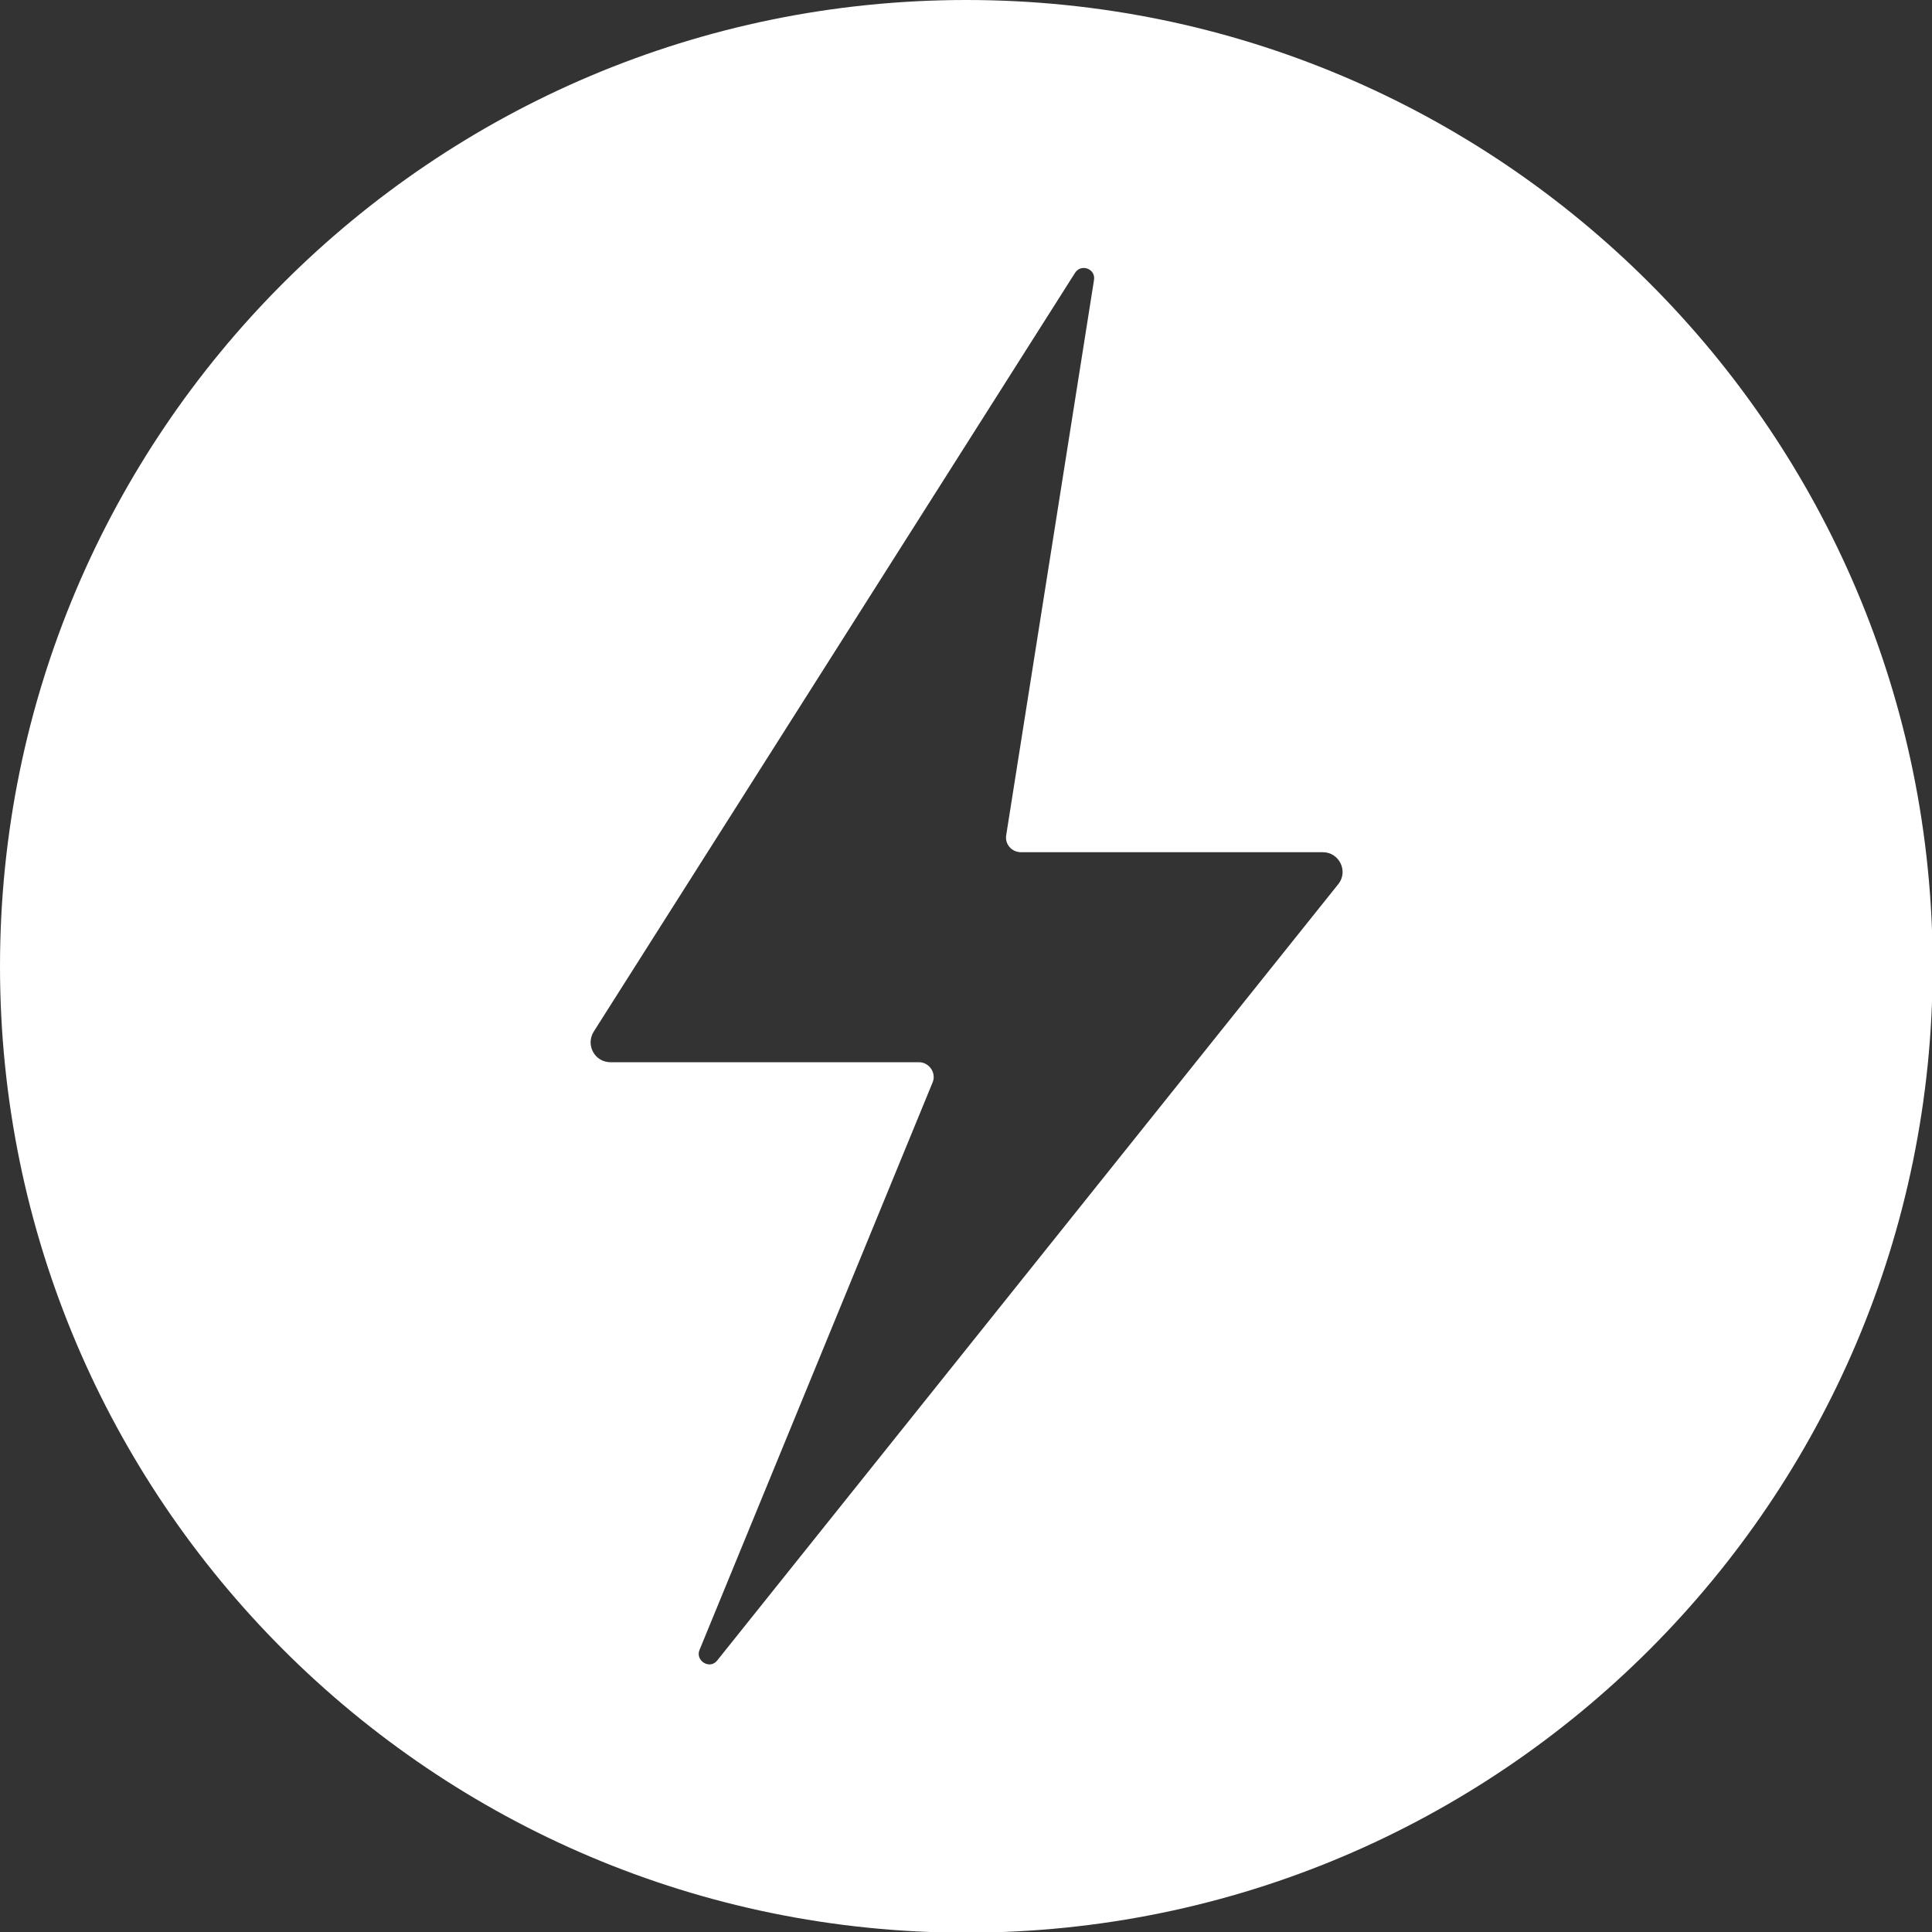
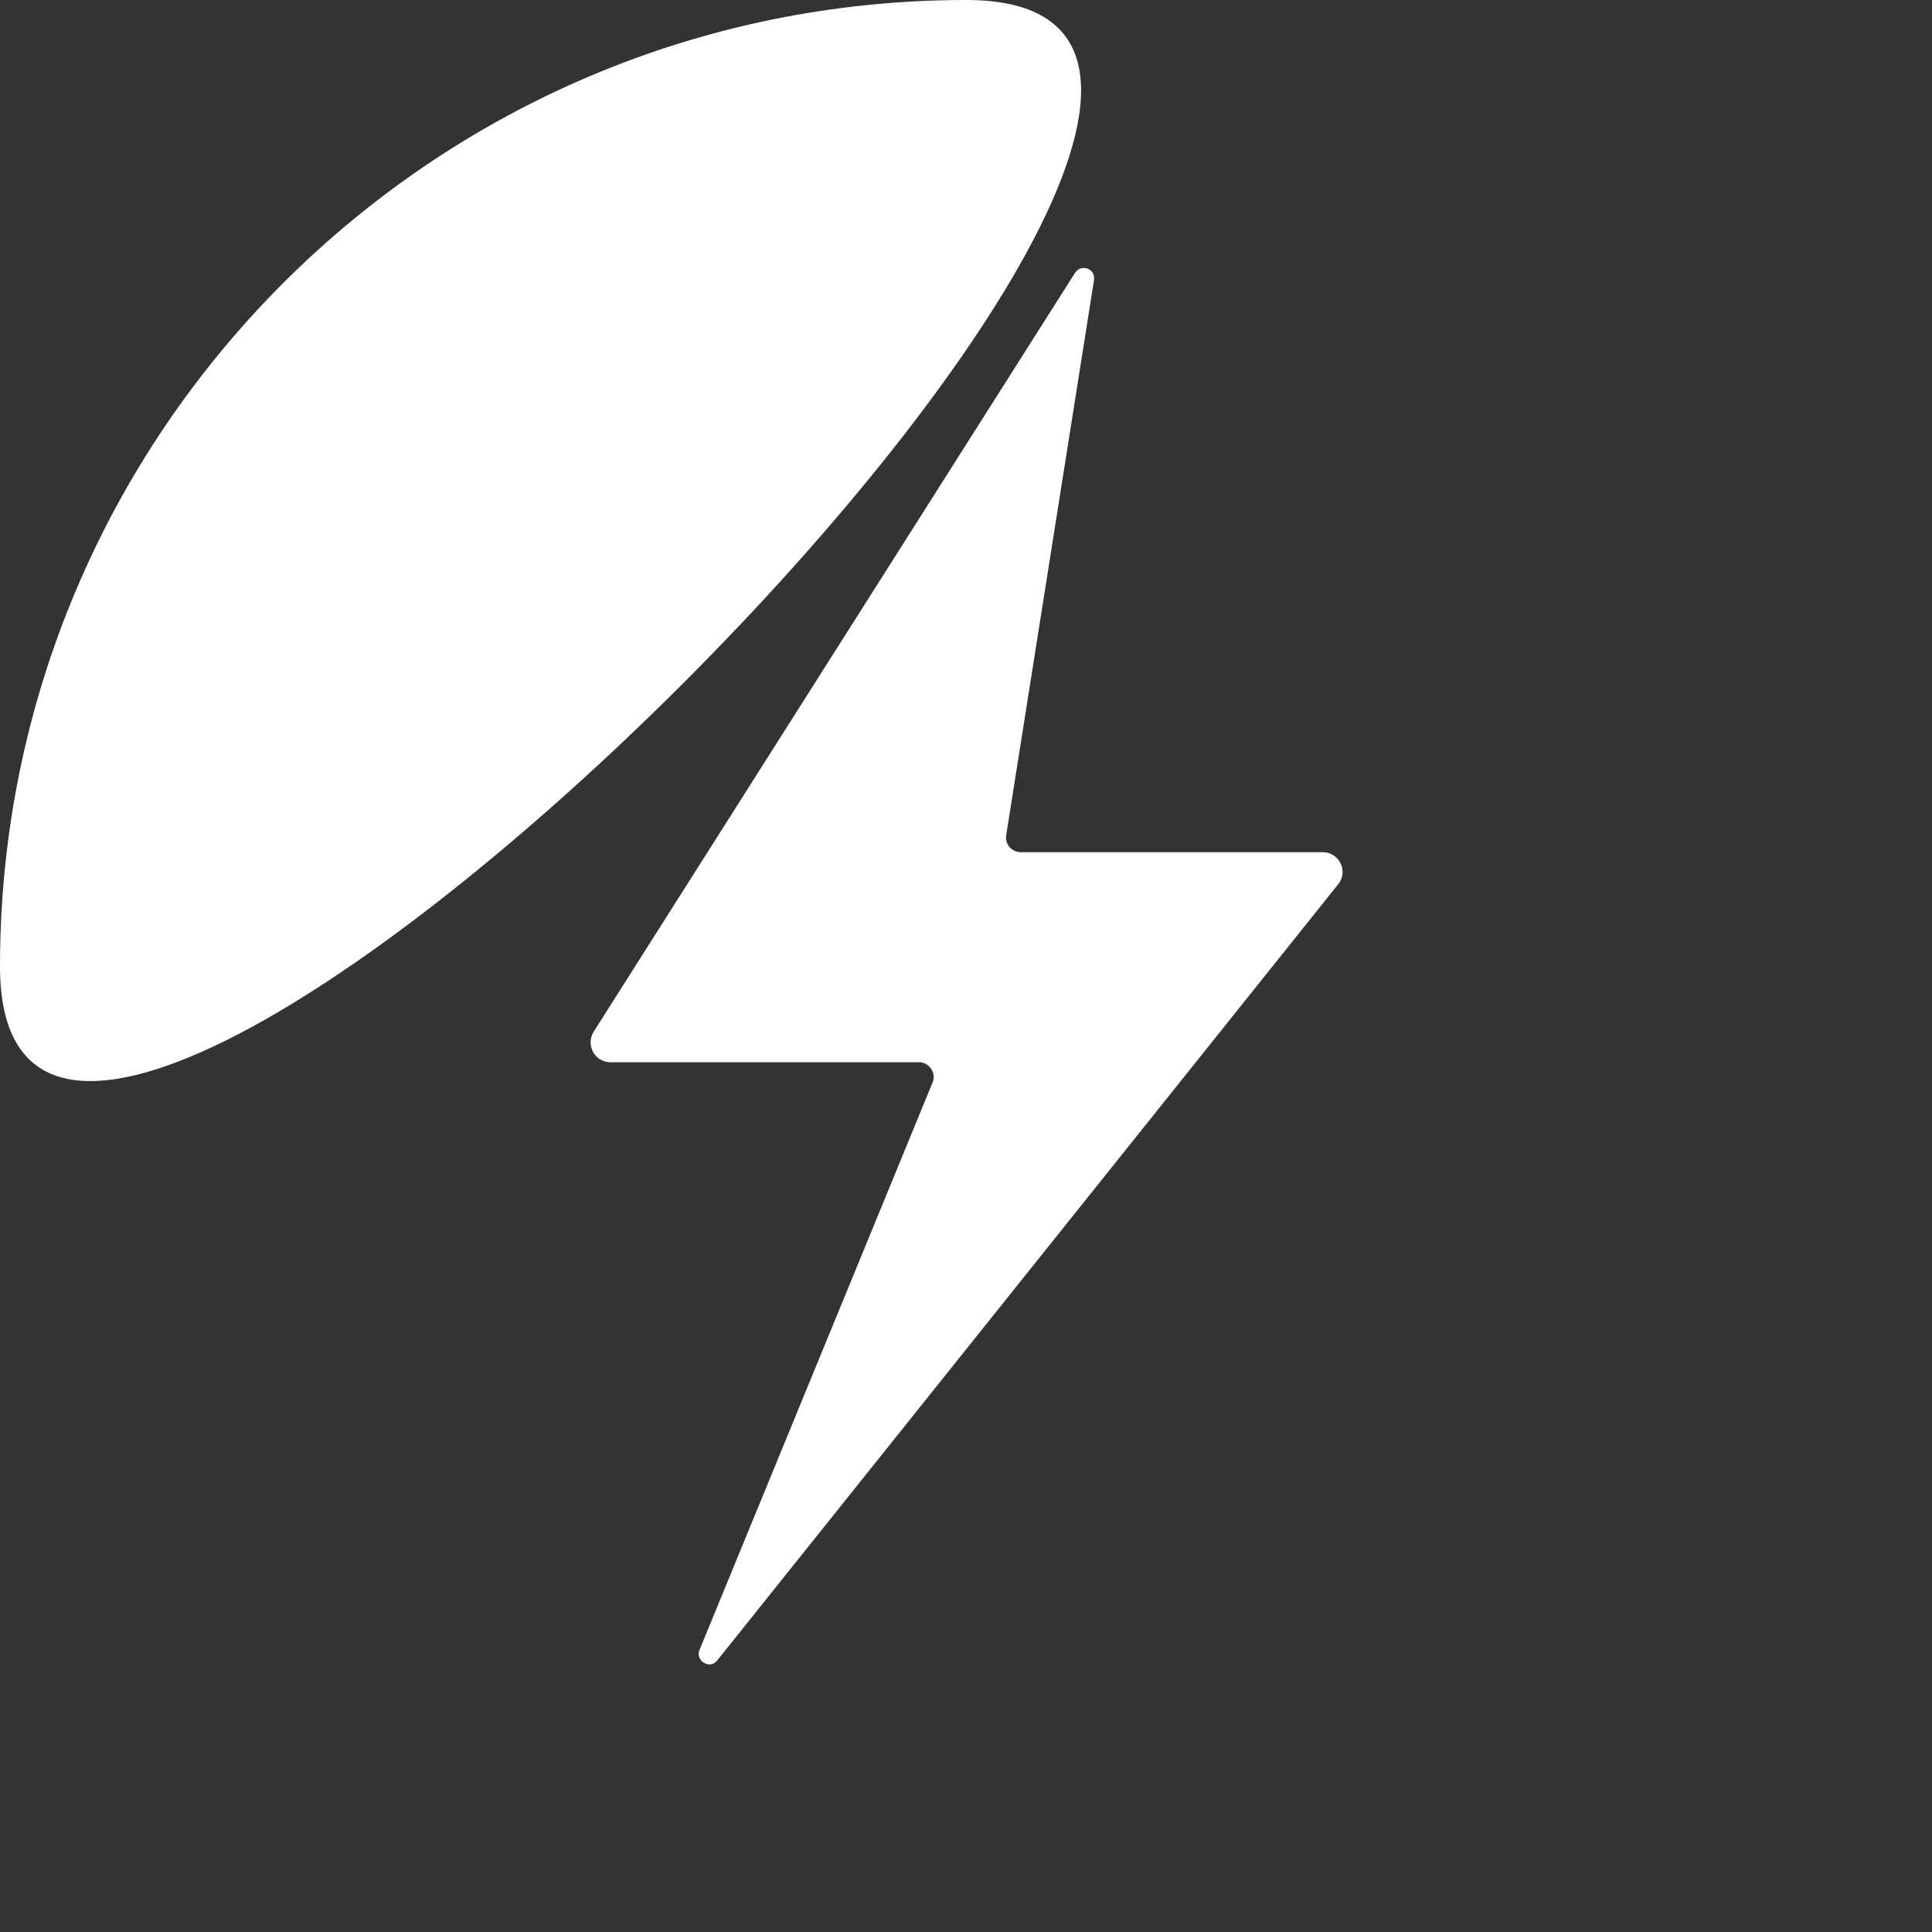
<svg xmlns="http://www.w3.org/2000/svg" id="Layer_2" viewBox="0 0 28.61 28.61">
  <rect x="0" y="0" width="28.61" height="28.61" fill="#333333" stroke="none" />
  <defs>
    <style>.cls-1{fill:#fff;}</style>
  </defs>
  <g id="Layer_1-2">
-     <path class="cls-1" d="M14.31,0C6.41,0,0,6.41,0,14.31s6.41,14.31,14.31,14.31,14.31-6.41,14.31-14.31S22.21,0,14.31,0Zm5.51,13.09l-9.2,11.5c-.11,.14-.33,0-.26-.16l3.45-8.4c.06-.14-.05-.3-.2-.3h-4.57c-.23,0-.37-.25-.25-.45L15.92,4.04c.09-.14,.31-.06,.28,.11l-1.3,8.22c-.02,.13,.08,.25,.22,.25h4.47c.24,0,.38,.28,.23,.47Z" />
+     <path class="cls-1" d="M14.31,0C6.41,0,0,6.41,0,14.31S22.21,0,14.31,0Zm5.51,13.09l-9.2,11.5c-.11,.14-.33,0-.26-.16l3.45-8.4c.06-.14-.05-.3-.2-.3h-4.57c-.23,0-.37-.25-.25-.45L15.92,4.04c.09-.14,.31-.06,.28,.11l-1.3,8.22c-.02,.13,.08,.25,.22,.25h4.47c.24,0,.38,.28,.23,.47Z" />
  </g>
</svg>